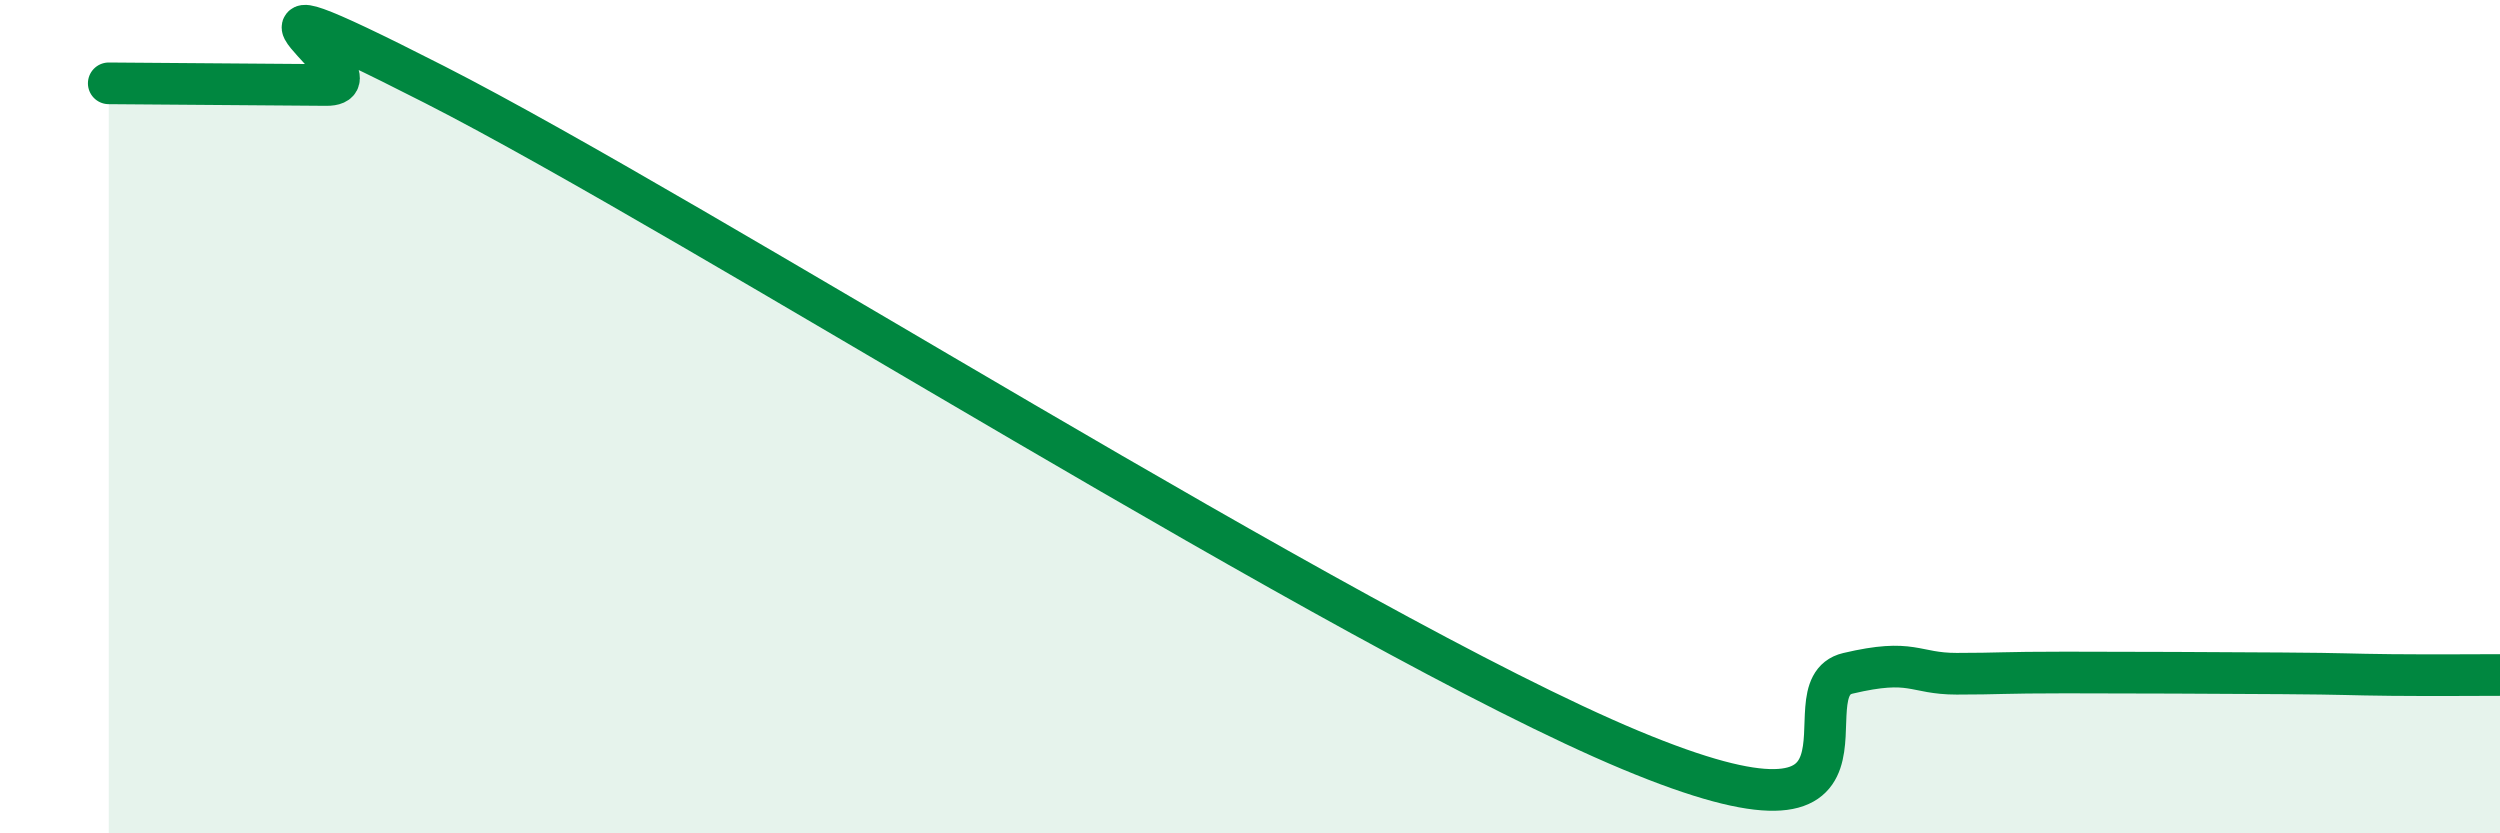
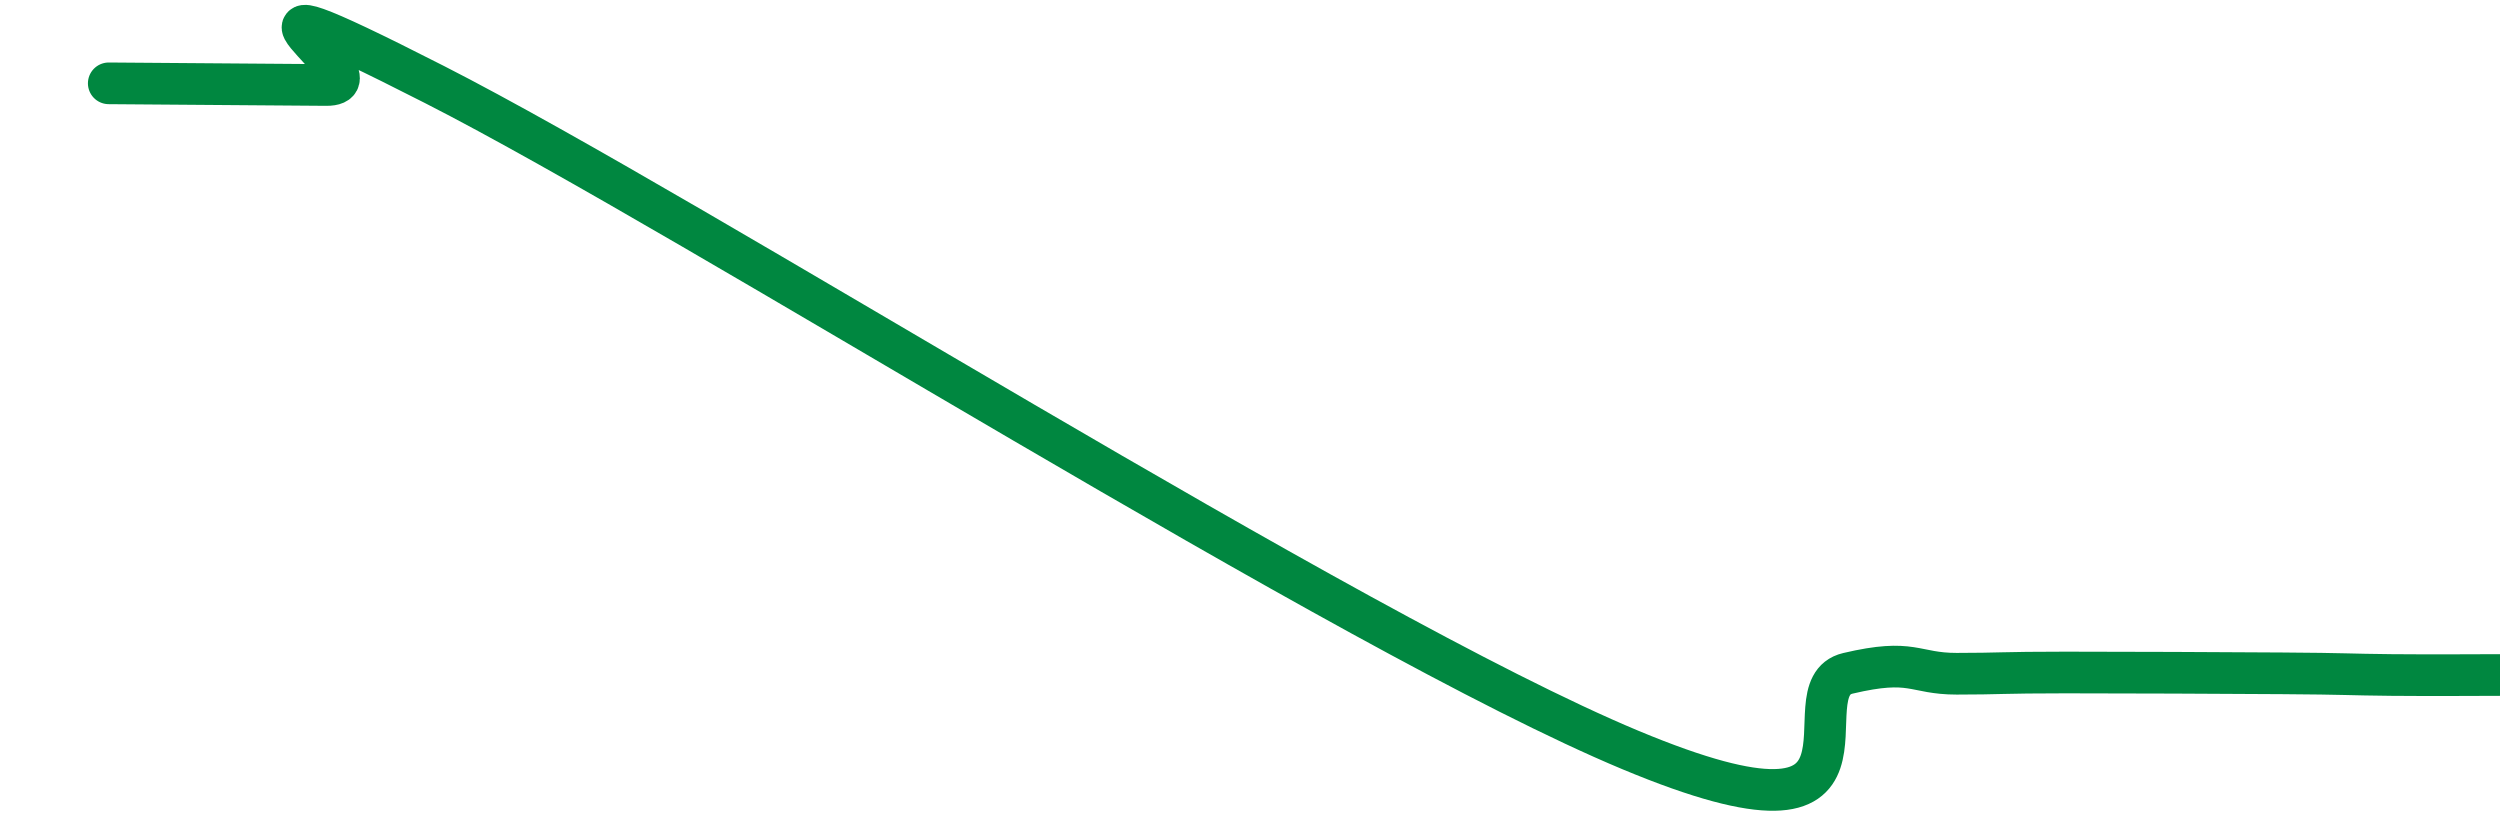
<svg xmlns="http://www.w3.org/2000/svg" width="60" height="20" viewBox="0 0 60 20">
-   <path d="M 2.61,2 C 3.65,2.01 6.27,2.03 7.83,2.04 C 9.39,2.05 4.17,-1.16 10.43,2.03 C 16.69,5.22 32.35,15.17 39.13,18 C 45.91,20.83 42.78,16.53 44.35,16.16 C 45.92,15.79 45.92,16.17 46.96,16.17 C 48,16.17 48.01,16.14 49.57,16.14 C 51.13,16.14 53.22,16.15 54.78,16.16 C 56.34,16.17 56.35,16.19 57.39,16.2 C 58.43,16.21 59.48,16.2 60,16.2L60 20L2.61 20Z" fill="#008740" opacity="0.1" stroke-linecap="round" stroke-linejoin="round" />
  <path d="M 2.61,2 C 3.65,2.01 6.27,2.03 7.83,2.04 C 9.39,2.05 4.17,-1.16 10.43,2.03 C 16.69,5.22 32.35,15.17 39.13,18 C 45.91,20.83 42.78,16.53 44.35,16.16 C 45.92,15.79 45.92,16.17 46.96,16.17 C 48,16.17 48.01,16.14 49.57,16.14 C 51.13,16.14 53.22,16.15 54.78,16.16 C 56.34,16.17 56.35,16.19 57.39,16.2 C 58.43,16.21 59.48,16.2 60,16.2" stroke="#008740" stroke-width="1" fill="none" stroke-linecap="round" stroke-linejoin="round" />
</svg>